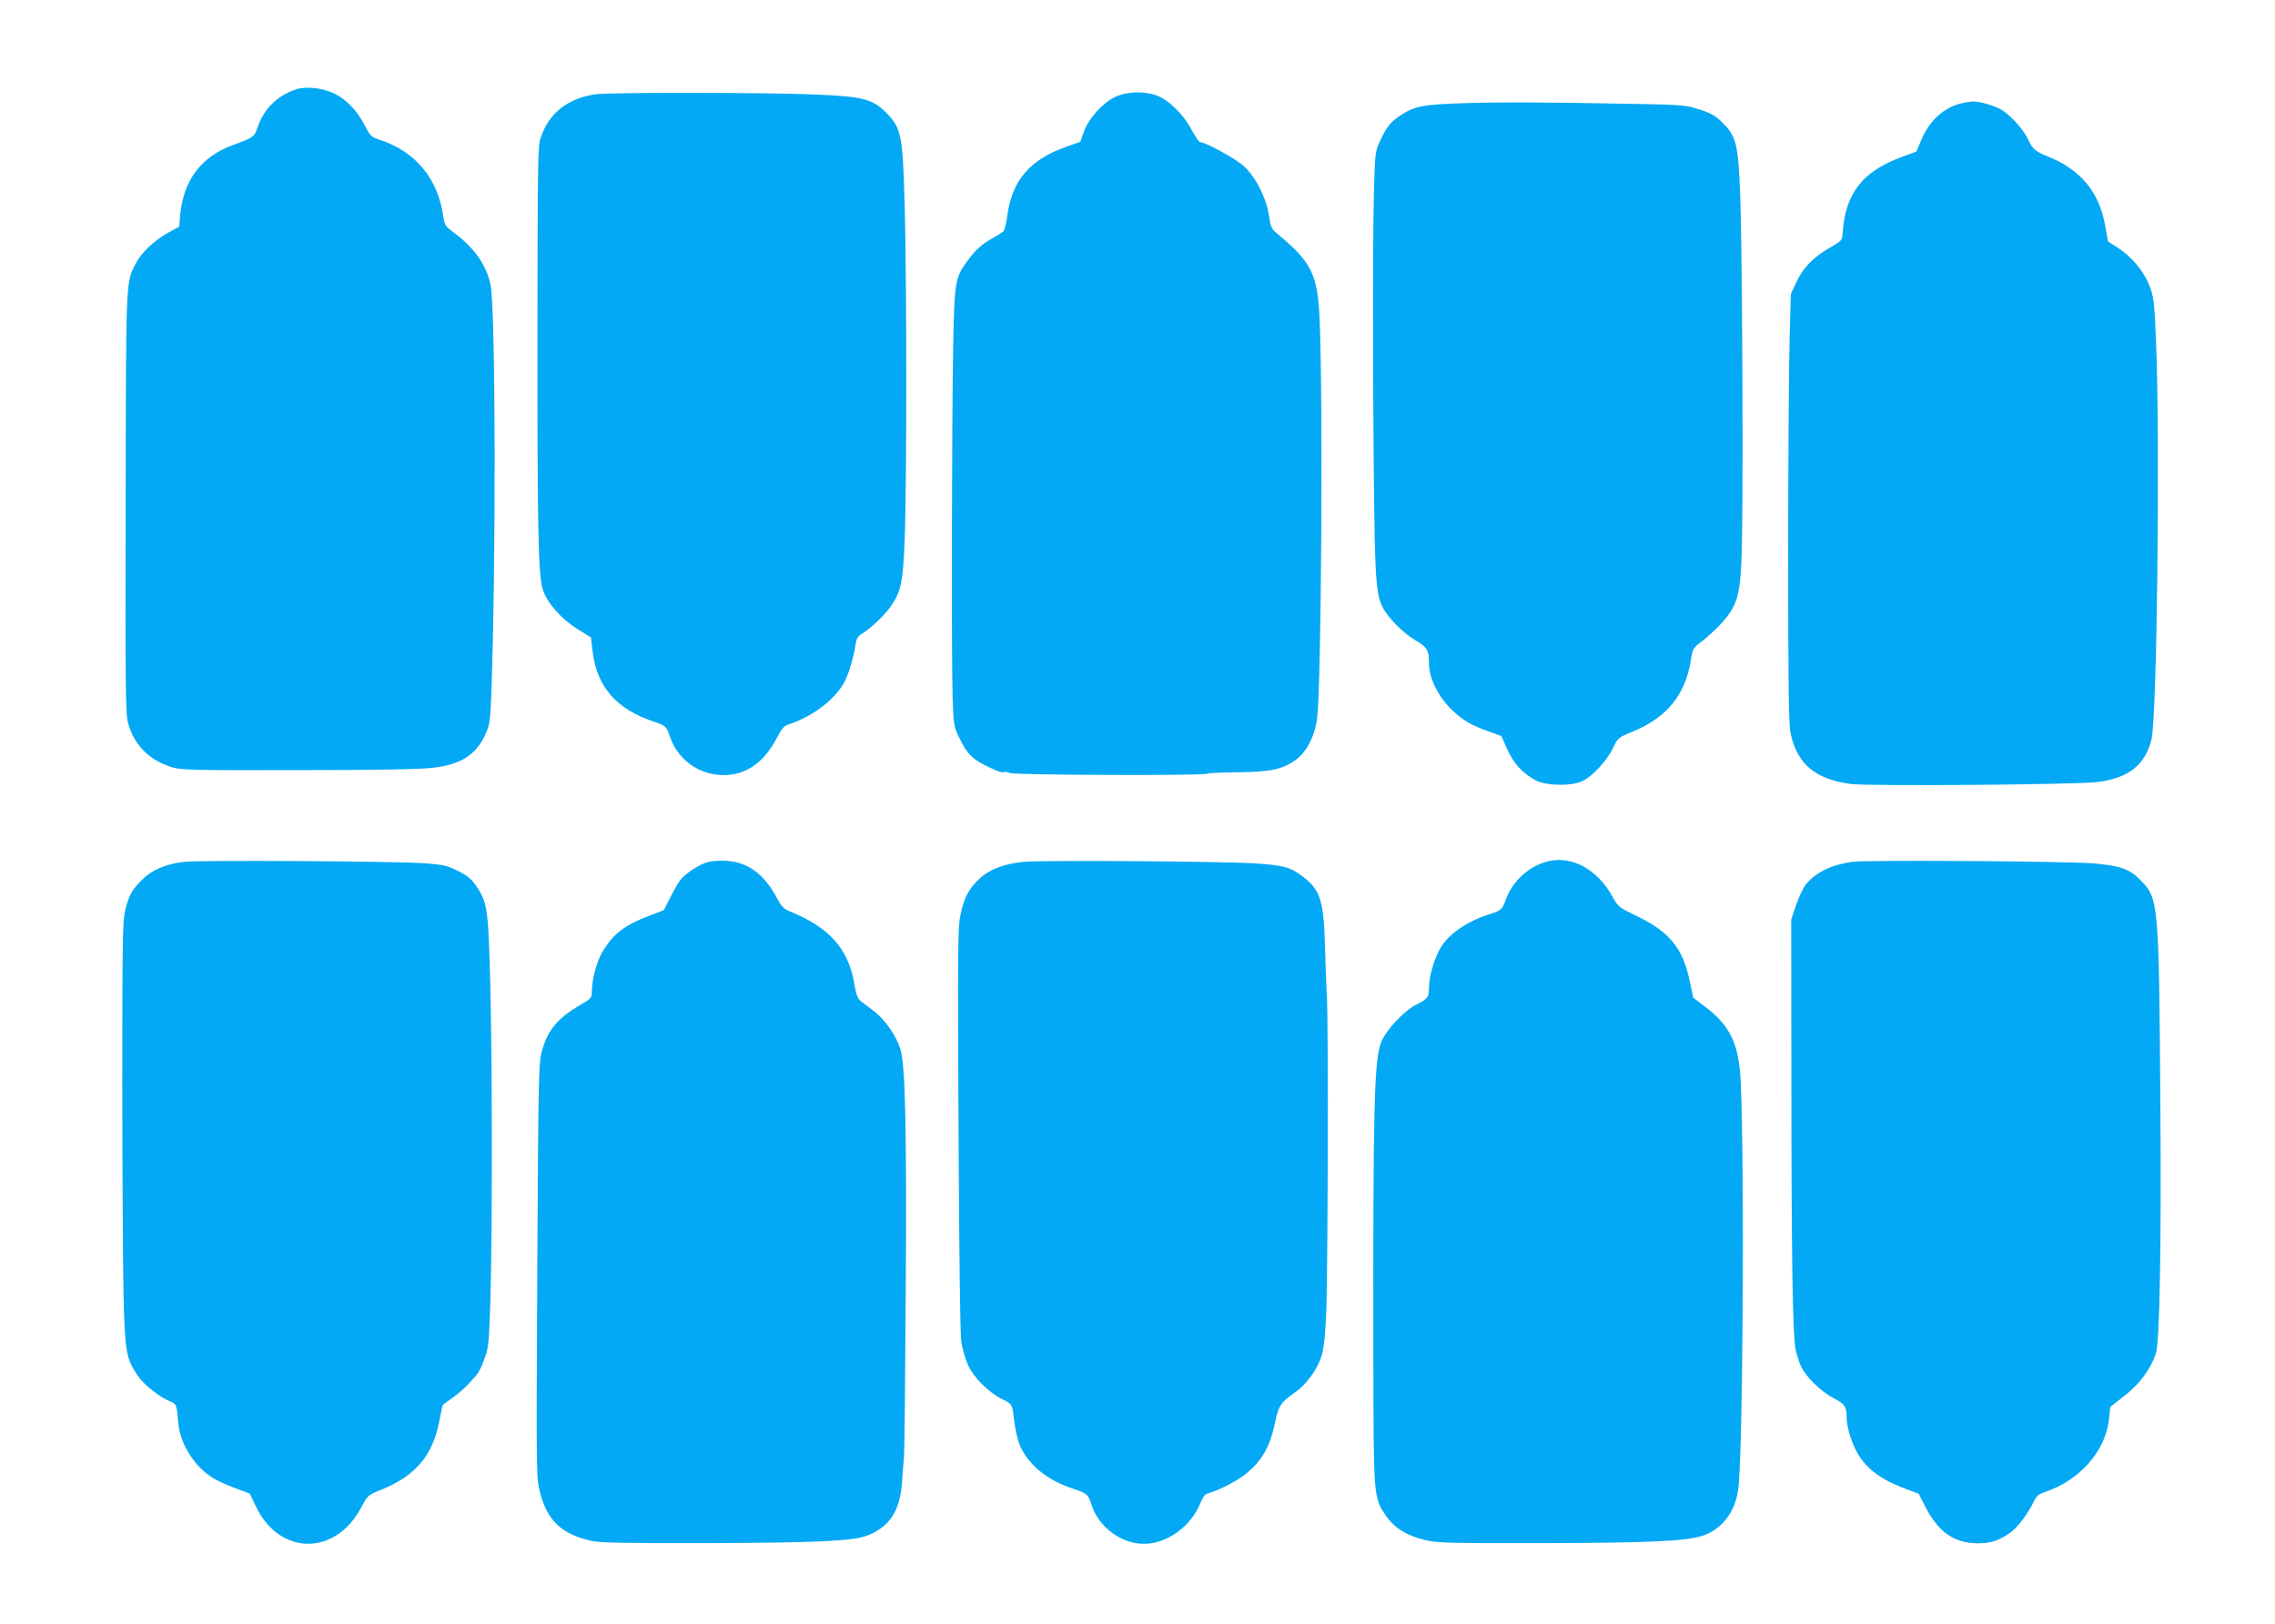
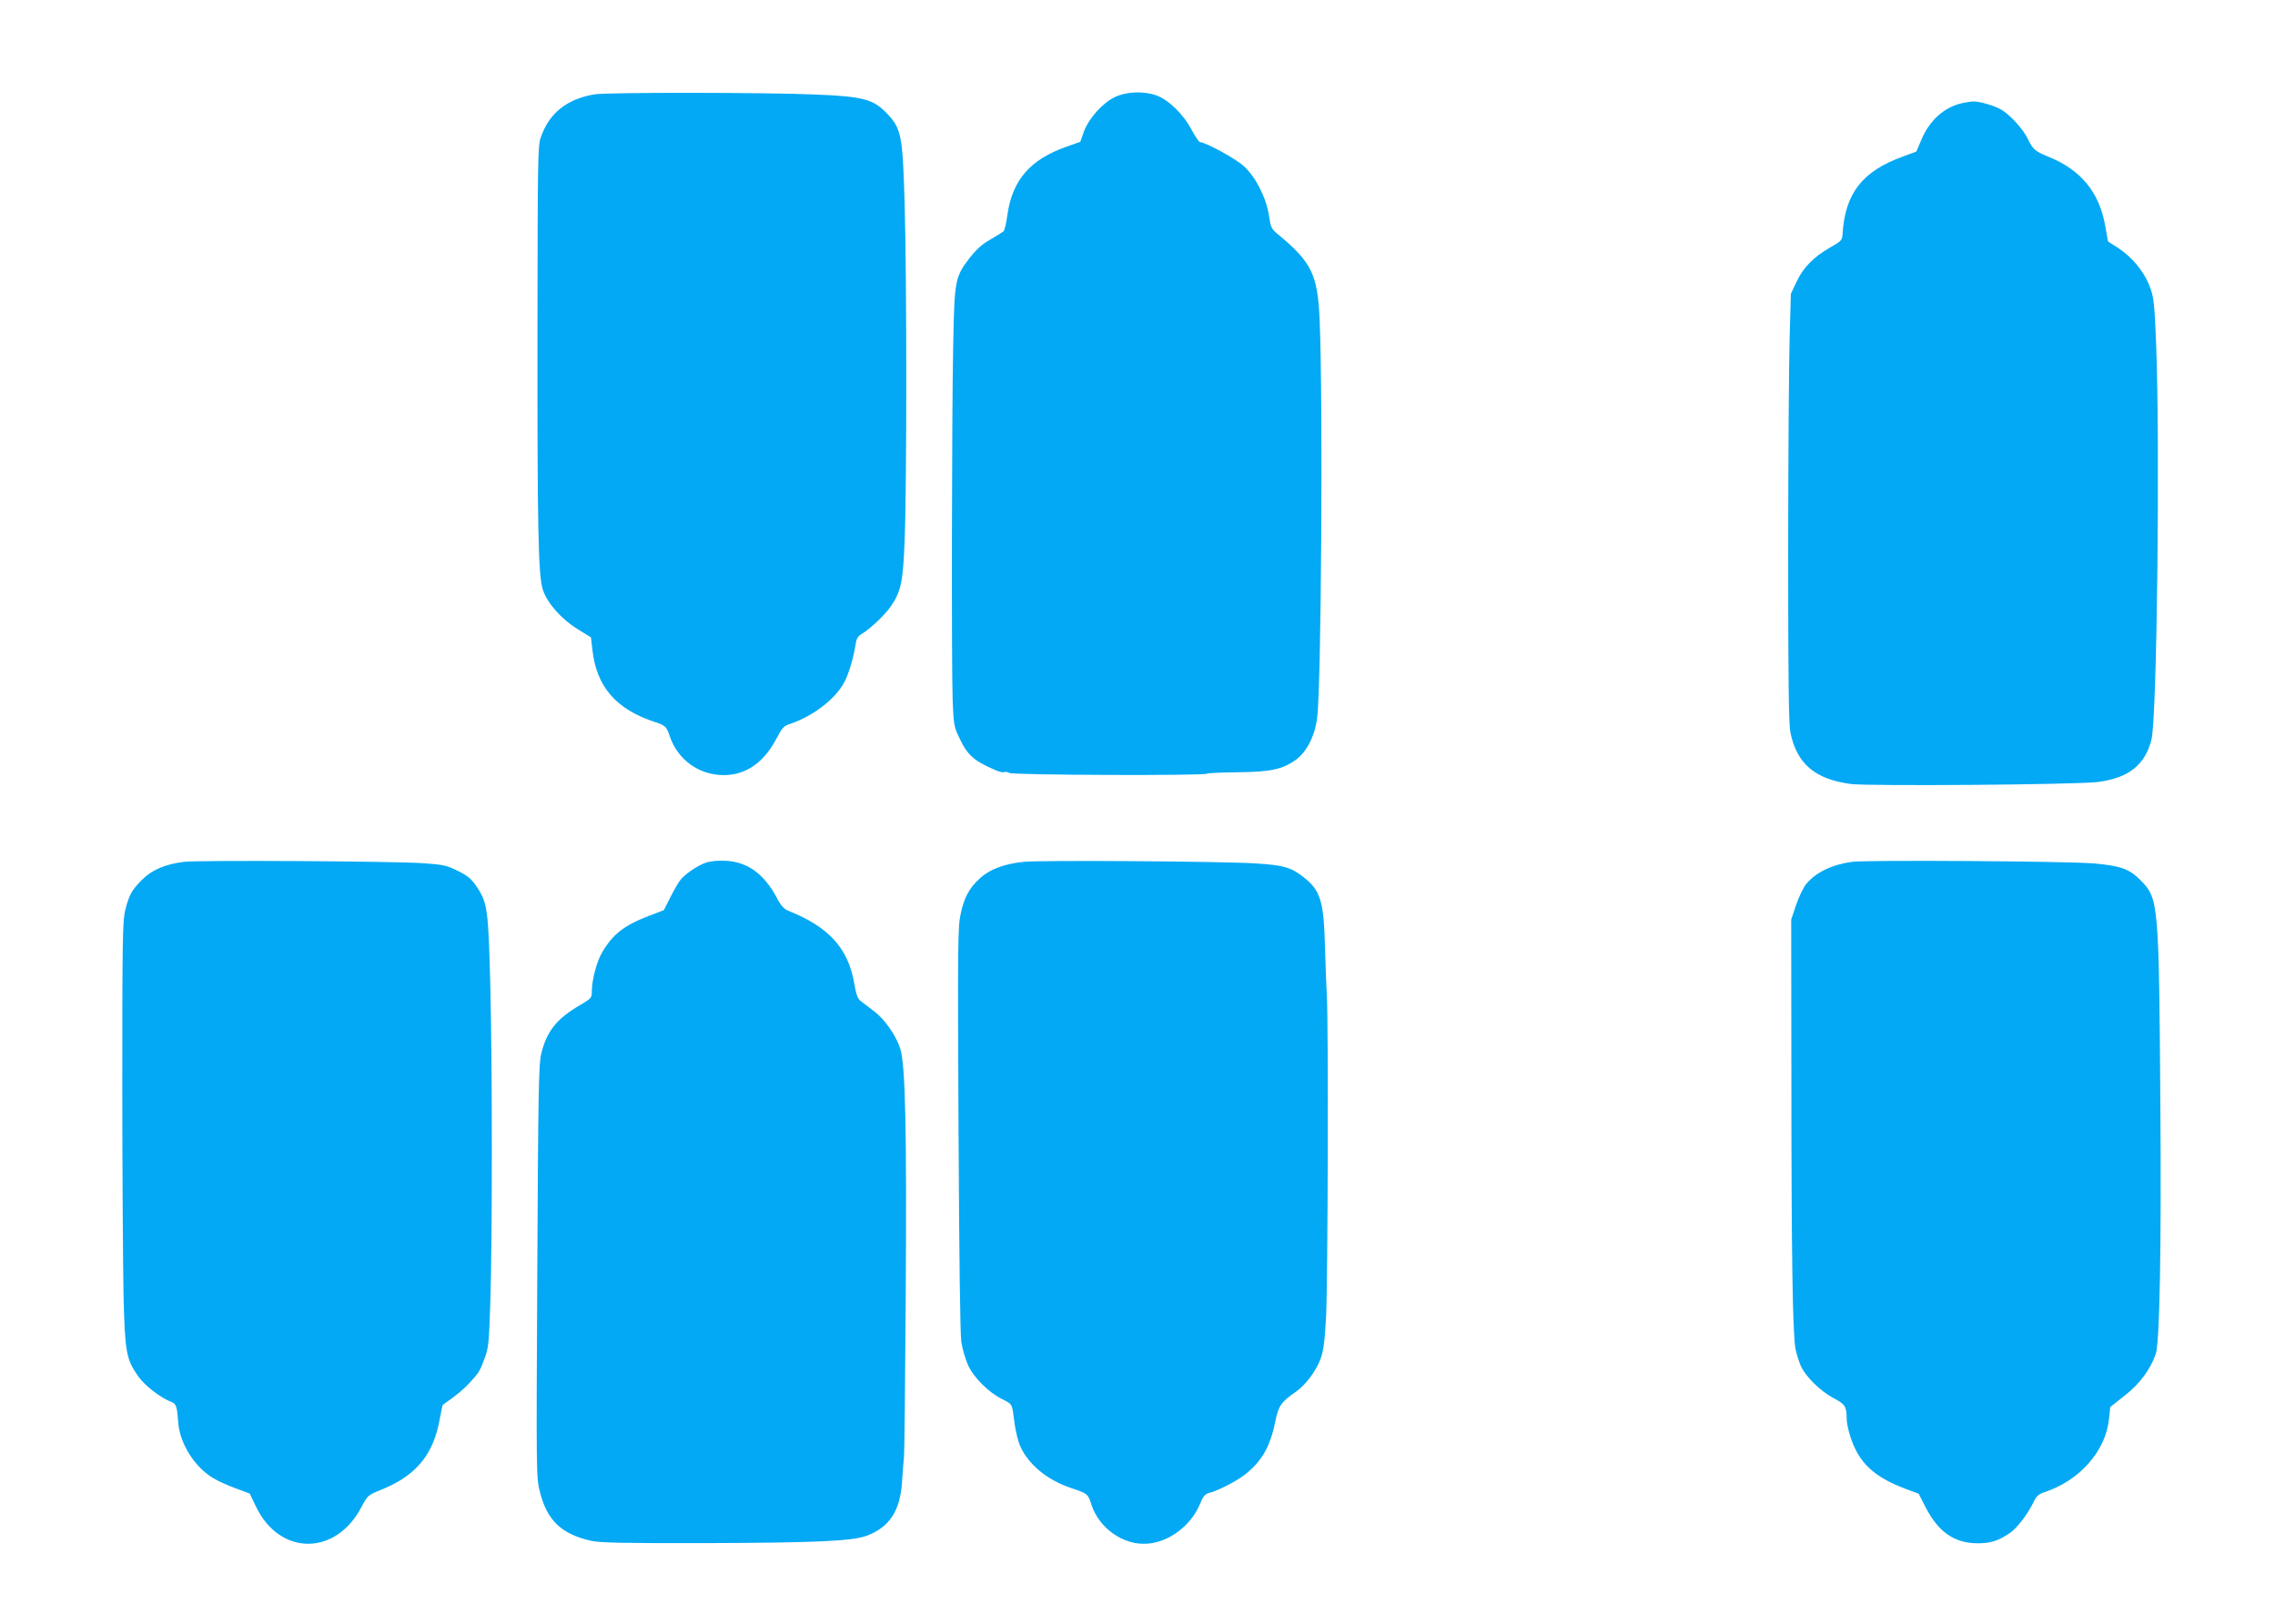
<svg xmlns="http://www.w3.org/2000/svg" version="1.0" width="1280pt" height="914pt" viewBox="0 0 1280 914" preserveAspectRatio="xMidYMid meet">
  <g transform="translate(0,914) scale(0.1,-0.1)" fill="#03a9f4" stroke="none">
-     <path d="M1665 8637 c-107 -36 -182 -111 -217 -217 -16 -49 -24 -55 -134 -95 -181 -65 -282 -198 -300 -395 l-6 -66 -61 -33 c-79 -44 -153 -114 -182 -172 -58 -113 -56 -67 -58 -1353 -2 -1083 -1 -1186 15 -1240 34 -120 121 -206 243 -243 55 -17 110 -18 715 -17 441 0 688 5 755 13 157 18 243 73 295 186 25 55 28 74 34 220 27 718 25 2172 -4 2312 -24 113 -91 208 -205 293 -49 36 -54 44 -60 87 -30 218 -155 369 -360 437 -47 15 -52 21 -85 84 -43 83 -105 146 -174 178 -65 30 -157 39 -211 21z" />
    <path d="M3345 8609 c-156 -26 -256 -106 -303 -244 -16 -46 -17 -131 -18 -1065 -1 -1125 4 -1396 30 -1478 24 -75 104 -166 197 -223 l74 -46 8 -69 c23 -209 133 -336 354 -408 58 -19 63 -25 82 -81 45 -131 164 -217 303 -217 125 0 226 71 297 206 31 60 41 71 76 82 133 45 259 143 308 240 25 49 51 140 62 214 4 26 13 41 34 53 46 27 129 106 162 153 59 86 70 138 79 379 12 291 12 1464 0 1880 -11 397 -18 432 -103 520 -75 77 -132 92 -397 103 -260 12 -1179 13 -1245 1z" />
    <path d="M6273 8594 c-70 -34 -146 -119 -174 -193 l-21 -59 -76 -27 c-206 -72 -306 -188 -334 -384 -6 -46 -16 -88 -22 -93 -6 -5 -40 -26 -76 -47 -47 -27 -79 -57 -117 -106 -80 -105 -83 -123 -90 -491 -8 -390 -10 -1794 -3 -1994 5 -130 8 -151 33 -203 49 -106 82 -137 210 -192 20 -9 42 -13 47 -10 5 3 19 1 30 -5 23 -12 1092 -16 1111 -4 6 4 84 7 173 8 185 2 252 16 328 71 61 45 106 134 119 236 23 185 33 1772 14 2234 -11 261 -44 329 -239 490 -32 27 -37 37 -46 100 -15 101 -75 220 -143 281 -46 42 -215 134 -245 134 -6 0 -27 32 -48 70 -45 87 -132 171 -200 194 -73 25 -168 20 -231 -10z" />
-     <path d="M8255 8560 c-252 -8 -295 -16 -378 -71 -54 -36 -77 -65 -114 -146 -26 -56 -27 -67 -33 -293 -8 -259 -5 -1460 4 -1910 6 -280 14 -355 44 -415 29 -59 115 -146 182 -186 71 -42 80 -57 80 -133 0 -82 52 -187 129 -261 60 -58 110 -87 206 -121 l72 -26 33 -73 c35 -81 86 -137 162 -177 59 -31 203 -33 263 -3 56 27 136 115 170 184 28 59 29 60 114 95 190 79 293 206 324 399 11 68 12 70 68 112 31 25 78 68 104 97 100 111 112 166 117 528 6 474 -1 1634 -11 1885 -11 285 -22 329 -102 407 -39 38 -63 52 -129 72 -77 25 -97 26 -343 31 -559 10 -740 11 -962 5z" />
    <path d="M11037 8559 c-99 -23 -181 -97 -226 -204 l-29 -68 -76 -28 c-228 -83 -324 -206 -339 -434 -2 -37 -5 -41 -72 -79 -92 -53 -150 -112 -188 -194 l-31 -66 -7 -256 c-4 -140 -8 -682 -8 -1205 0 -741 3 -963 13 -1010 37 -174 138 -260 339 -287 100 -13 1261 -4 1387 11 174 21 269 95 305 239 31 122 49 1659 26 2232 -8 203 -13 255 -30 302 -33 97 -106 185 -198 242 -24 14 -43 27 -43 29 0 1 -7 40 -15 85 -33 190 -138 317 -320 390 -74 30 -88 42 -115 99 -24 52 -97 134 -147 164 -38 24 -125 49 -163 48 -14 -1 -42 -5 -63 -10z" />
-     <path d="M8719 4295 c-106 -21 -207 -109 -245 -213 -22 -61 -28 -66 -94 -87 -125 -40 -222 -106 -272 -184 -36 -58 -68 -164 -68 -228 0 -55 -7 -64 -74 -98 -68 -35 -168 -142 -195 -210 -40 -101 -46 -371 -44 -1770 1 -797 1 -792 71 -895 47 -69 118 -113 221 -137 69 -16 131 -18 651 -17 604 1 811 11 905 40 109 35 184 128 204 255 27 165 37 1811 15 2299 -10 215 -58 317 -201 425 l-66 50 -19 89 c-38 187 -112 280 -295 369 -105 51 -109 53 -141 112 -83 149 -220 227 -353 200z" />
    <path d="M1036 4290 c-107 -13 -183 -46 -239 -103 -57 -58 -70 -83 -92 -167 -15 -58 -17 -158 -17 -975 0 -500 4 -1038 7 -1195 8 -320 15 -359 83 -456 36 -51 126 -121 185 -143 29 -11 33 -25 40 -118 9 -117 92 -249 196 -311 24 -15 81 -41 125 -57 l81 -30 36 -75 c133 -276 448 -277 592 -2 36 67 36 68 116 100 195 80 290 197 326 400 7 40 15 74 16 76 76 53 114 84 151 124 52 56 59 66 88 147 19 53 22 91 29 315 11 360 11 1293 0 1760 -11 442 -16 480 -77 570 -30 45 -50 61 -106 89 -62 31 -82 35 -190 43 -173 12 -1268 18 -1350 8z" />
    <path d="M3974 4286 c-50 -16 -127 -69 -151 -105 -10 -14 -34 -56 -53 -94 l-35 -69 -86 -33 c-138 -53 -202 -103 -262 -206 -29 -50 -57 -153 -57 -215 0 -40 -2 -42 -66 -80 -132 -77 -188 -147 -219 -275 -14 -56 -17 -208 -22 -1224 -6 -1148 -6 -1161 15 -1242 41 -160 120 -236 288 -274 46 -11 183 -14 639 -13 627 2 831 11 913 42 126 48 186 139 197 299 3 54 9 118 11 143 3 25 7 437 10 915 6 921 -2 1290 -30 1381 -23 74 -87 167 -148 213 -29 22 -63 48 -76 58 -17 14 -25 37 -36 100 -34 196 -142 316 -367 406 -29 12 -44 28 -68 74 -72 135 -165 203 -289 209 -39 2 -84 -2 -108 -10z" />
-     <path d="M5760 4290 c-109 -11 -192 -42 -247 -93 -60 -55 -88 -107 -108 -200 -16 -71 -17 -170 -12 -1210 4 -745 9 -1156 16 -1201 6 -38 23 -95 37 -127 31 -70 116 -155 193 -193 59 -30 55 -23 69 -134 6 -45 20 -103 31 -128 47 -106 152 -193 290 -239 88 -29 93 -33 111 -90 43 -136 181 -233 317 -222 121 9 244 102 294 222 17 42 29 57 48 62 52 13 158 67 206 105 94 74 142 157 170 298 19 91 33 110 119 170 53 37 113 118 137 186 16 45 23 101 30 234 10 186 14 1678 4 1814 -3 45 -7 164 -10 266 -7 259 -25 319 -121 394 -71 55 -110 67 -269 77 -184 12 -1203 19 -1305 9z" />
+     <path d="M5760 4290 c-109 -11 -192 -42 -247 -93 -60 -55 -88 -107 -108 -200 -16 -71 -17 -170 -12 -1210 4 -745 9 -1156 16 -1201 6 -38 23 -95 37 -127 31 -70 116 -155 193 -193 59 -30 55 -23 69 -134 6 -45 20 -103 31 -128 47 -106 152 -193 290 -239 88 -29 93 -33 111 -90 43 -136 181 -233 317 -222 121 9 244 102 294 222 17 42 29 57 48 62 52 13 158 67 206 105 94 74 142 157 170 298 19 91 33 110 119 170 53 37 113 118 137 186 16 45 23 101 30 234 10 186 14 1678 4 1814 -3 45 -7 164 -10 266 -7 259 -25 319 -121 394 -71 55 -110 67 -269 77 -184 12 -1203 19 -1305 9" />
    <path d="M10420 4290 c-114 -16 -203 -59 -258 -125 -16 -21 -42 -74 -57 -119 l-27 -81 1 -880 c0 -992 7 -1454 23 -1535 6 -30 20 -75 31 -99 28 -60 110 -140 183 -179 65 -34 74 -47 74 -114 0 -20 8 -63 19 -97 47 -151 131 -232 316 -301 l70 -26 38 -74 c72 -141 162 -204 292 -205 76 0 116 13 182 57 43 29 104 110 137 180 13 27 27 40 54 49 200 64 349 231 368 413 l7 68 81 64 c83 64 144 146 175 234 22 62 32 585 26 1405 -8 1136 -10 1158 -110 1260 -63 65 -114 83 -265 96 -156 13 -1279 20 -1360 9z" />
  </g>
</svg>